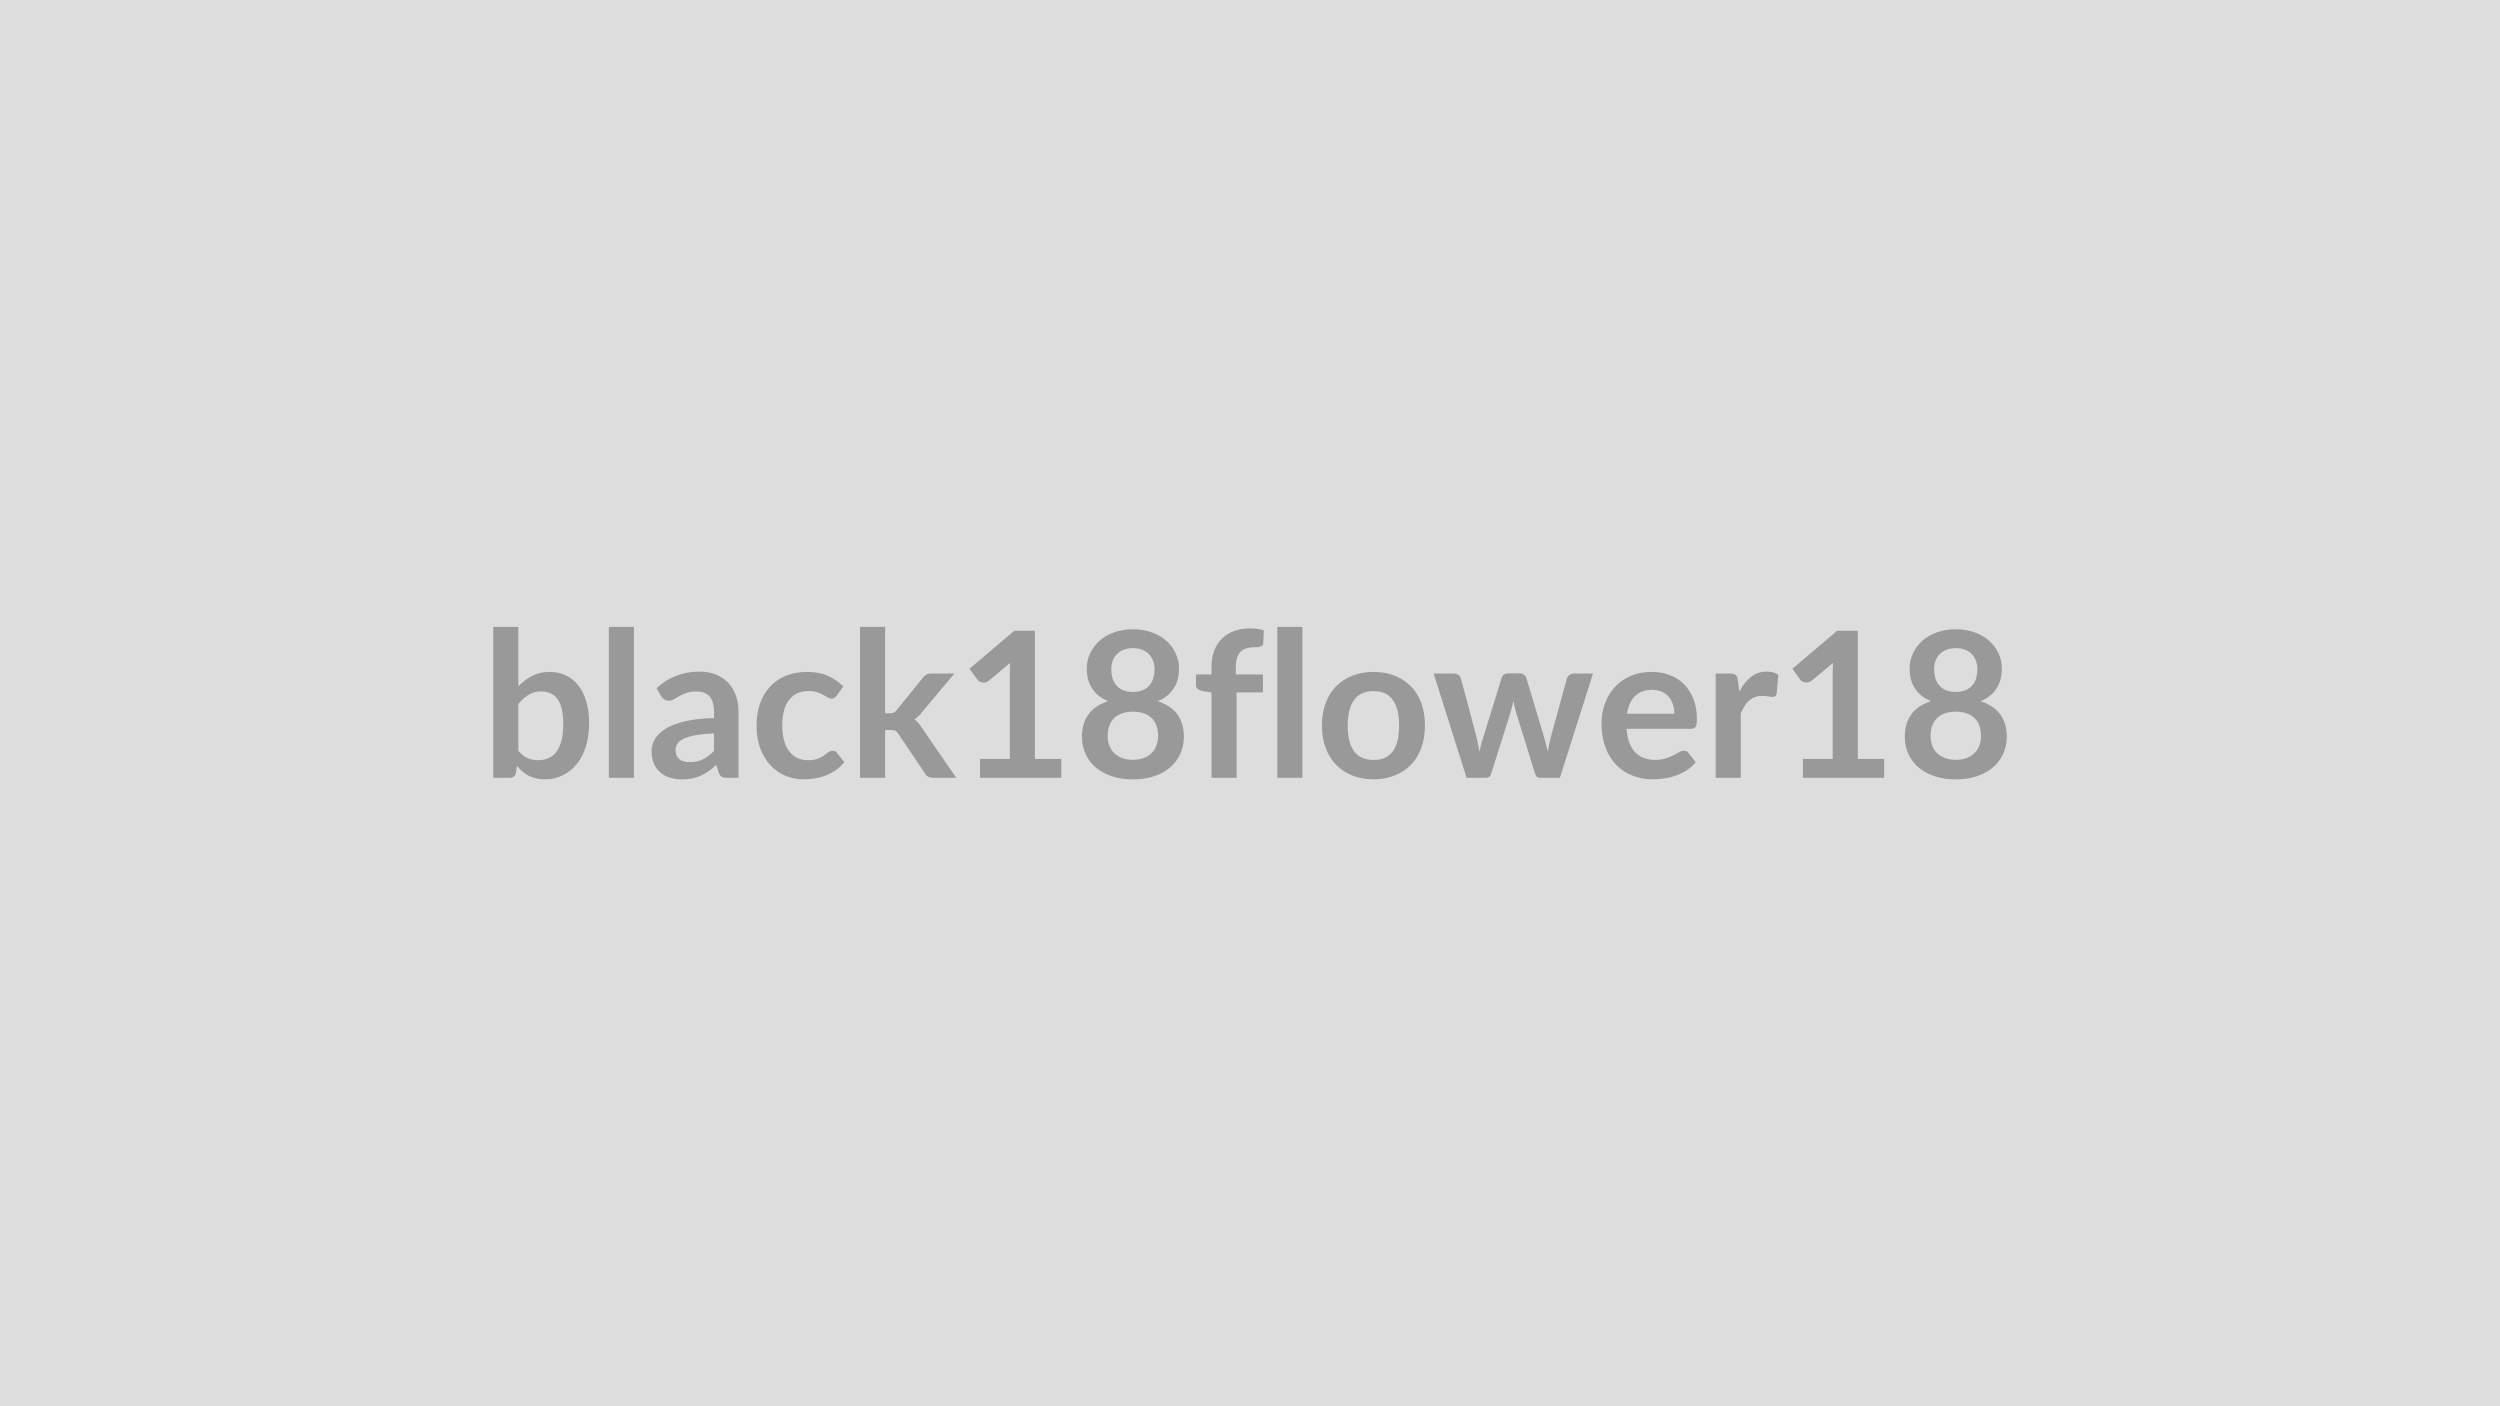
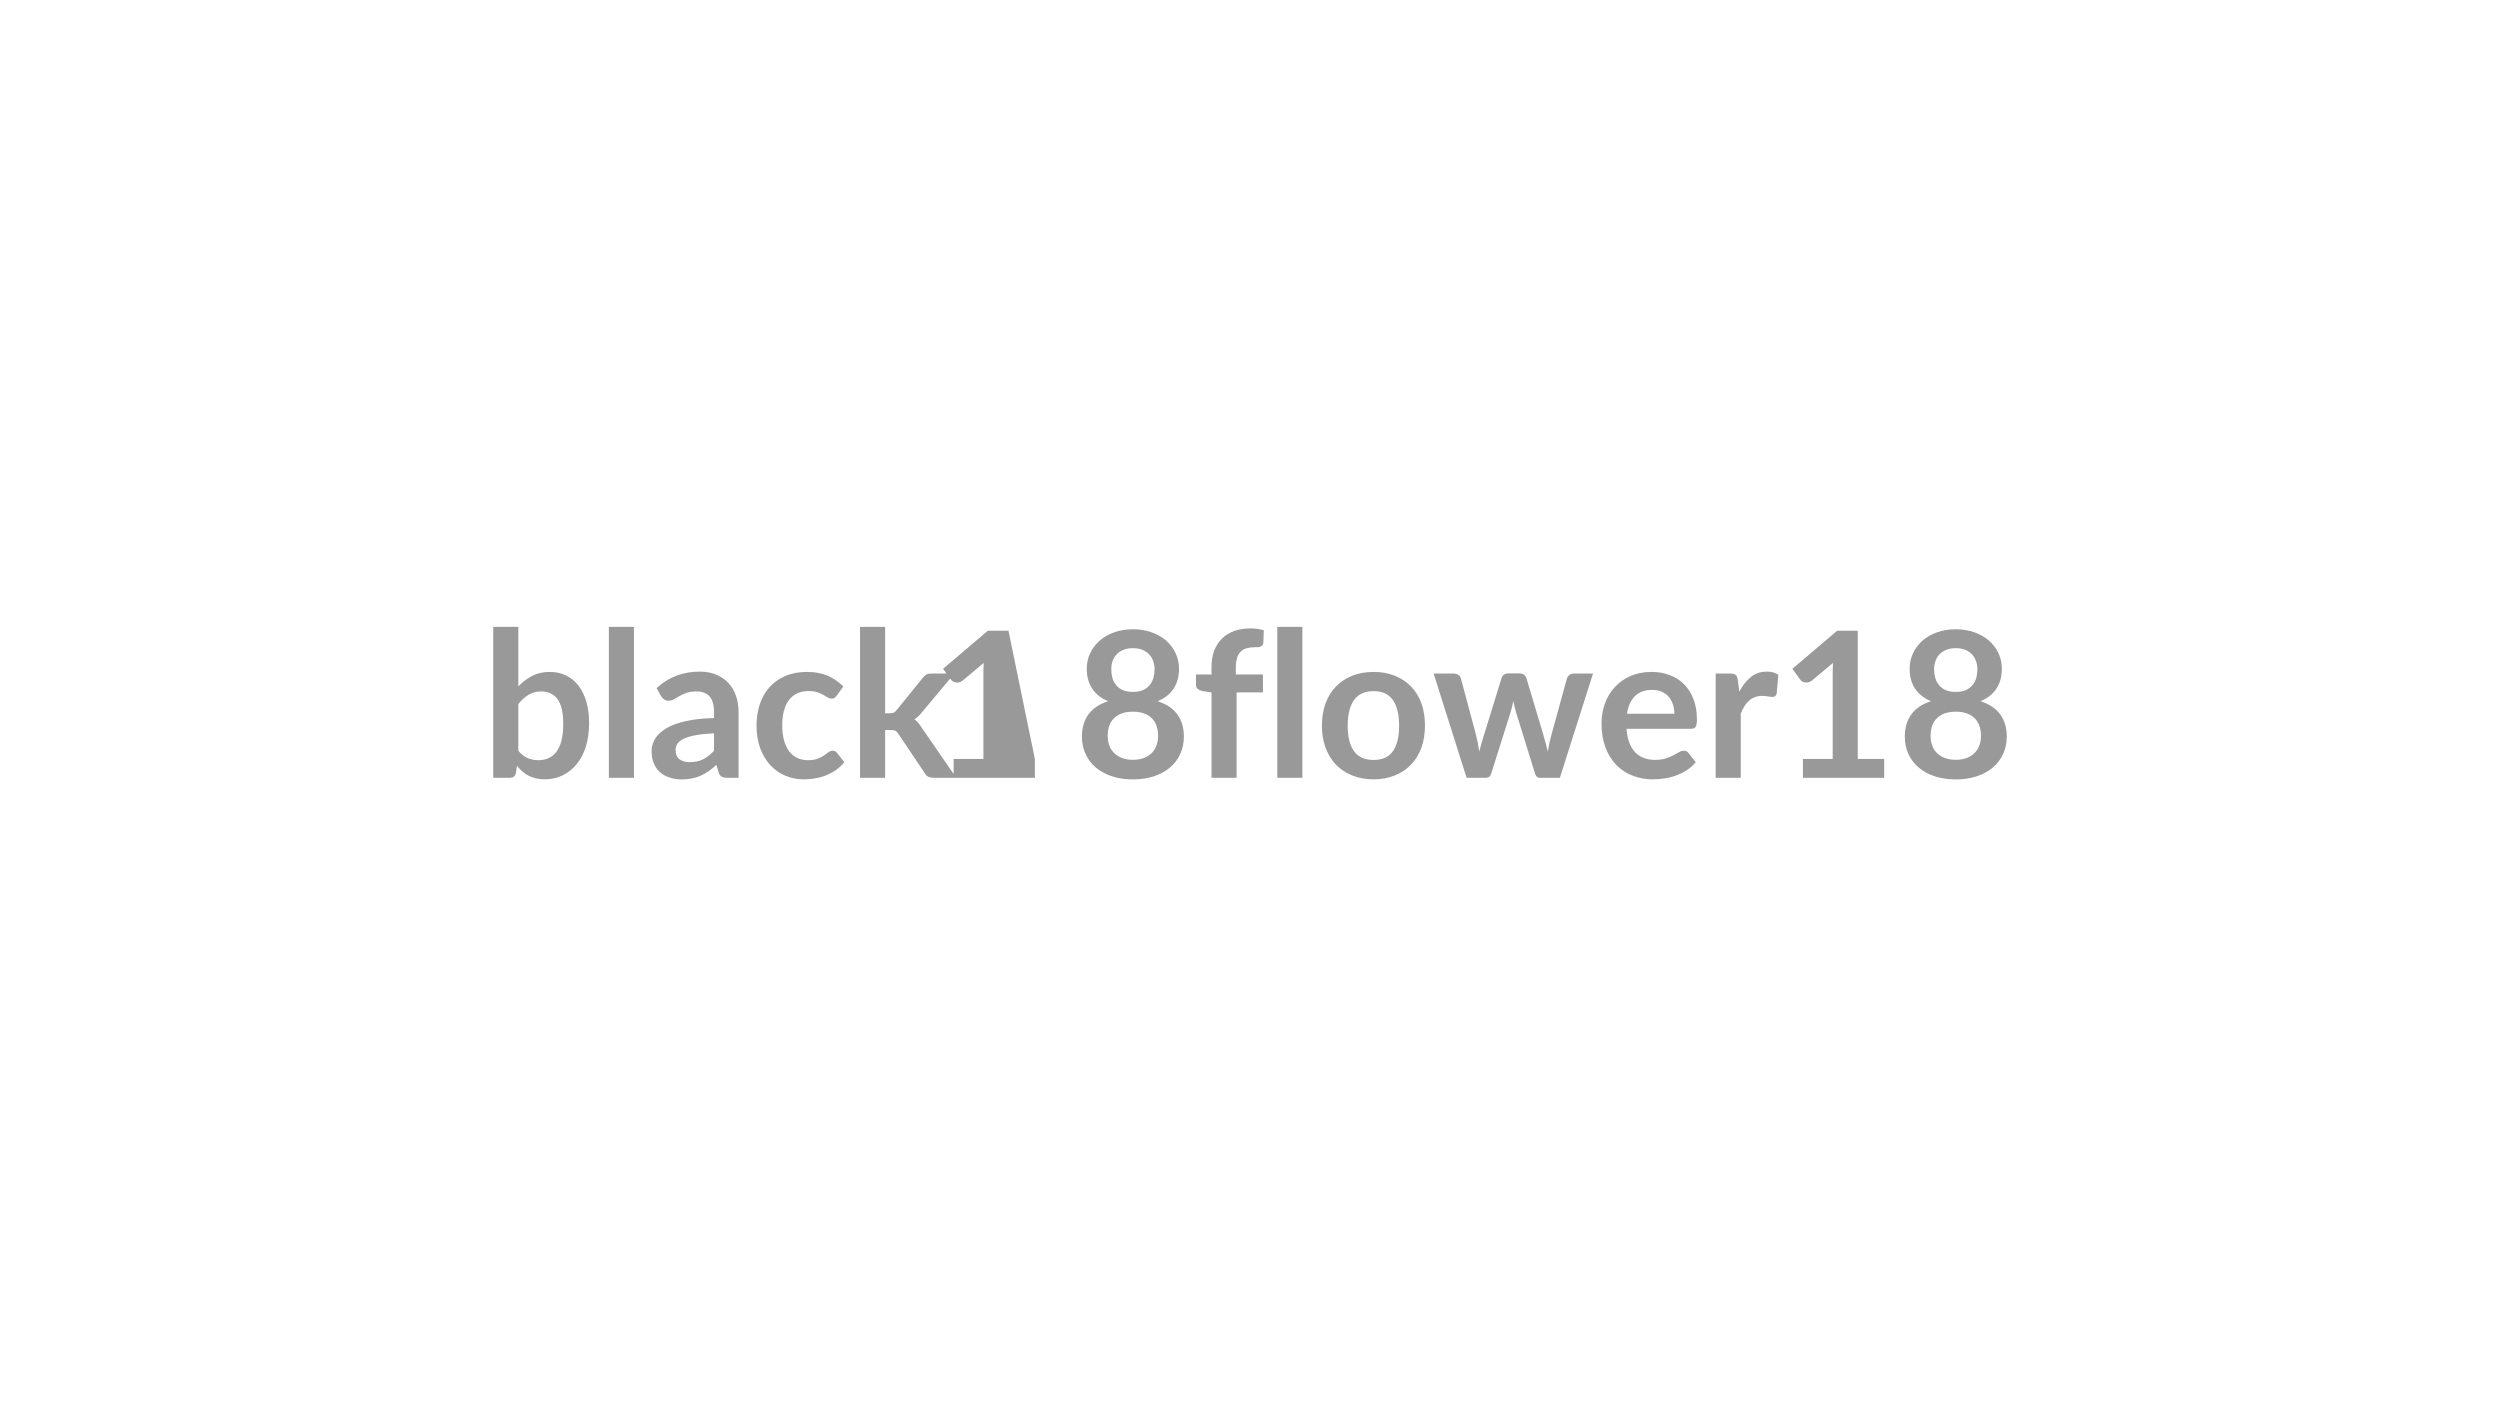
<svg xmlns="http://www.w3.org/2000/svg" width="320" height="180" viewBox="0 0 320 180">
-   <rect width="100%" height="100%" fill="#DDDDDD" />
-   <path fill="#999999" d="M66.345 90.115v5.98q.55.66 1.19.94.65.27 1.36.27.74 0 1.33-.27.6-.26 1.01-.83.42-.56.64-1.44t.22-2.1q0-2.2-.73-3.18t-2.09-.98q-.92 0-1.61.42t-1.32 1.19m0-9.88v7.62q.81-.85 1.79-1.35t2.24-.5q1.16 0 2.09.46.93.45 1.59 1.31.65.85 1 2.06.35 1.2.35 2.71 0 1.63-.4 2.95-.4 1.33-1.15 2.27t-1.8 1.46q-1.05.53-2.34.53-.62 0-1.13-.13-.51-.12-.94-.34t-.78-.54q-.36-.32-.69-.71l-.14.9q-.08.33-.26.48-.19.14-.52.14h-2.12v-19.32zm11.59 0h3.21v19.32h-3.21zm13.46 15.87v-2.24q-1.39.06-2.34.24-.94.17-1.52.44-.57.28-.82.64-.24.37-.24.79 0 .85.5 1.21.5.37 1.3.37.99 0 1.71-.36.73-.36 1.41-1.09m-6.78-7-.57-1.03q2.3-2.11 5.53-2.11 1.17 0 2.1.39.92.38 1.56 1.06.63.69.97 1.64.33.94.33 2.08v8.42h-1.46q-.45 0-.7-.14-.25-.13-.39-.55l-.29-.96q-.5.45-.98.8-.49.34-1.01.58-.52.23-1.11.35-.59.13-1.3.13-.85 0-1.56-.23-.72-.23-1.24-.68-.52-.46-.8-1.13-.29-.68-.29-1.58 0-.5.17-1t.55-.96q.38-.45 1-.86.61-.4 1.5-.7t2.07-.49 2.7-.22v-.78q0-1.34-.57-1.99-.57-.64-1.65-.64-.78 0-1.29.18-.52.18-.91.41t-.7.41q-.32.18-.71.18-.34 0-.57-.17-.24-.18-.38-.41m23.33-1.24-.84 1.17q-.14.18-.28.29-.14.1-.4.1-.24 0-.48-.15-.23-.15-.56-.33-.32-.19-.77-.34t-1.11-.15q-.85 0-1.48.3-.64.31-1.06.88-.43.57-.63 1.39-.21.81-.21 1.83 0 1.07.23 1.9.22.83.65 1.4t1.04.86 1.38.29 1.24-.19q.48-.19.8-.41.33-.23.57-.42t.54-.19q.39 0 .58.3l.92 1.17q-.53.62-1.15 1.05-.63.42-1.3.67-.67.26-1.37.36-.71.11-1.42.11-1.23 0-2.32-.47-1.09-.46-1.91-1.34-.82-.89-1.3-2.17-.47-1.28-.47-2.92 0-1.46.42-2.72.42-1.25 1.24-2.17t2.03-1.44 2.78-.52q1.5 0 2.62.48 1.13.49 2.02 1.38m2.14-7.63h3.21v11.06h.59q.33 0 .52-.08t.38-.34l3.32-4.1q.2-.27.46-.42.25-.14.65-.14h2.94l-4.14 4.95q-.45.59-.97.9.28.2.49.46.22.26.41.56l4.45 6.47h-2.9q-.38 0-.65-.12-.28-.13-.46-.45l-3.4-5.06q-.19-.3-.38-.39-.2-.09-.59-.09h-.72v6.11h-3.21zm22.38 16.91h3.38v2.41h-10.4v-2.41h3.81v-10.95q0-.65.04-1.34l-2.7 2.26q-.24.18-.47.23-.22.04-.42 0-.21-.04-.36-.13-.16-.1-.24-.22l-1.01-1.39 5.73-4.87h2.64zm12.55.11q.79 0 1.39-.23t1.01-.63q.4-.4.61-.96t.21-1.21q0-1.55-.86-2.34t-2.36-.79q-1.51 0-2.37.79t-.86 2.34q0 .65.21 1.21t.62.96 1.01.63q.59.23 1.39.23m0-14.29q-.72 0-1.24.22t-.86.59q-.35.37-.51.86-.16.48-.16 1.01 0 .56.13 1.09.14.52.47.93.32.41.85.66.54.24 1.32.24t1.31-.24q.53-.25.86-.66.32-.41.46-.93.14-.53.14-1.09 0-.53-.17-1.01-.17-.49-.51-.86t-.86-.59-1.23-.22m3.17 6.79q1.71.56 2.53 1.71t.82 2.81q0 1.25-.47 2.26-.48 1.02-1.33 1.73-.86.72-2.06 1.11-1.21.39-2.66.39-1.46 0-2.66-.39t-2.06-1.11q-.86-.71-1.33-1.73-.48-1.01-.48-2.26 0-1.66.82-2.81t2.53-1.71q-1.36-.57-2.04-1.63-.69-1.05-.69-2.53 0-1.07.44-1.99t1.22-1.61q.78-.68 1.86-1.06 1.09-.39 2.39-.39t2.38.39q1.09.38 1.87 1.06.78.69 1.21 1.61.44.92.44 1.99 0 1.48-.68 2.53-.69 1.06-2.05 1.63m10.1 9.8h-3.21v-10.92l-1.16-.18q-.38-.08-.6-.27-.23-.19-.23-.54v-1.31h1.99v-.99q0-1.14.34-2.05.35-.91.99-1.55t1.57-.98q.92-.33 2.08-.33.92 0 1.71.24l-.06 1.62q-.01.18-.11.29-.09.11-.24.17t-.34.08q-.2.01-.42.01-.57 0-1.02.13-.45.12-.76.43-.31.3-.47.8t-.16 1.24v.89h3.47v2.29h-3.37zm5.21-19.32h3.21v19.32h-3.21zm12.33 5.77q1.48 0 2.69.48 1.22.49 2.08 1.37.87.88 1.34 2.16.46 1.27.46 2.84 0 1.59-.46 2.86-.47 1.28-1.34 2.18-.86.89-2.08 1.37-1.21.49-2.69.49-1.5 0-2.72-.49-1.22-.48-2.09-1.37-.86-.9-1.34-2.18-.47-1.27-.47-2.86 0-1.57.47-2.84.48-1.28 1.34-2.16.87-.88 2.09-1.37 1.22-.48 2.72-.48m0 11.27q1.66 0 2.46-1.11.8-1.12.8-3.28t-.8-3.29-2.46-1.13q-1.69 0-2.51 1.14-.81 1.14-.81 3.28 0 2.15.81 3.27.82 1.12 2.51 1.12m25.63-11.06h2.45l-4.24 13.34h-2.58q-.44 0-.61-.57l-2.39-7.71q-.12-.39-.21-.77-.1-.39-.17-.78-.07.39-.17.79-.1.39-.22.78l-2.43 7.69q-.15.57-.69.57h-2.47l-4.22-13.34h2.56q.35 0 .6.17t.32.43l1.91 7.12q.15.59.26 1.15t.19 1.12q.14-.56.3-1.12t.35-1.15l2.21-7.15q.07-.26.3-.43.23-.16.55-.16h1.42q.34 0 .58.16.24.17.32.43l2.14 7.15q.17.59.32 1.15.15.57.29 1.13.17-1.11.49-2.28l1.96-7.12q.09-.26.32-.43.24-.17.56-.17m6.8 5.14h6.06q0-.63-.18-1.18-.17-.55-.52-.97-.35-.41-.89-.65-.54-.25-1.26-.25-1.39 0-2.19.8-.8.79-1.02 2.25m8.19 1.93h-8.25q.07 1.03.36 1.78t.75 1.23q.47.49 1.12.73.64.24 1.42.24t1.35-.18q.56-.18.98-.4.43-.22.74-.41.32-.18.62-.18.4 0 .6.3l.92 1.17q-.53.62-1.19 1.05-.67.42-1.39.67-.72.26-1.47.36-.74.11-1.45.11-1.39 0-2.58-.47-1.2-.46-2.08-1.36-.89-.91-1.39-2.24-.51-1.33-.51-3.09 0-1.36.44-2.56.44-1.21 1.27-2.1.82-.89 2.01-1.41t2.69-.52q1.26 0 2.32.41 1.07.4 1.84 1.17.76.78 1.2 1.9.44 1.13.44 2.57 0 .73-.16.98t-.6.25m5.99-6.26.2 1.51q.62-1.2 1.48-1.88.86-.69 2.03-.69.92 0 1.48.41l-.21 2.4q-.06.24-.18.33-.13.1-.34.1-.19 0-.57-.06-.39-.07-.75-.07-.54 0-.95.16-.42.15-.75.45-.33.29-.58.7-.26.42-.48.95v8.22h-3.21v-13.34h1.89q.49 0 .68.18.2.17.26.63m15.36 10.12h3.38v2.41h-10.4v-2.41h3.81v-10.95q0-.65.04-1.34l-2.71 2.26q-.23.18-.46.23-.23.04-.43 0t-.36-.13q-.15-.1-.23-.22l-1.01-1.39 5.73-4.87h2.64zm12.54.11q.8 0 1.39-.23.6-.23 1.01-.63t.62-.96.21-1.21q0-1.55-.86-2.34t-2.37-.79-2.36.79q-.86.79-.86 2.34 0 .65.21 1.21.2.56.61.96t1.01.63 1.39.23m0-14.29q-.71 0-1.23.22t-.87.59q-.34.37-.5.86-.17.48-.17 1.01 0 .56.14 1.09.14.52.46.93.33.41.86.66.53.24 1.31.24t1.32-.24q.53-.25.85-.66.33-.41.47-.93.13-.53.13-1.09 0-.53-.17-1.01-.17-.49-.5-.86-.34-.37-.86-.59t-1.24-.22m3.17 6.79q1.72.56 2.54 1.71t.82 2.81q0 1.25-.48 2.26-.47 1.02-1.33 1.73-.86.72-2.06 1.11t-2.66.39q-1.45 0-2.66-.39-1.2-.39-2.06-1.11-.85-.71-1.33-1.73-.47-1.01-.47-2.26 0-1.66.82-2.81.81-1.15 2.53-1.71-1.36-.57-2.05-1.63-.68-1.05-.68-2.53 0-1.07.44-1.99.43-.92 1.21-1.61.78-.68 1.87-1.06 1.08-.39 2.38-.39t2.39.39q1.08.38 1.86 1.06.78.69 1.22 1.61.43.92.43 1.99 0 1.48-.68 2.53-.68 1.06-2.05 1.63" />
+   <path fill="#999999" d="M66.345 90.115v5.98q.55.66 1.19.94.65.27 1.36.27.74 0 1.33-.27.6-.26 1.01-.83.42-.56.64-1.44t.22-2.1q0-2.2-.73-3.18t-2.09-.98q-.92 0-1.61.42t-1.32 1.19m0-9.88v7.62q.81-.85 1.79-1.35t2.24-.5q1.16 0 2.09.46.93.45 1.59 1.31.65.85 1 2.06.35 1.2.35 2.71 0 1.63-.4 2.95-.4 1.33-1.15 2.27t-1.8 1.46q-1.05.53-2.34.53-.62 0-1.13-.13-.51-.12-.94-.34t-.78-.54q-.36-.32-.69-.71l-.14.9q-.08.33-.26.48-.19.14-.52.14h-2.12v-19.32zm11.59 0h3.21v19.32h-3.21zm13.46 15.87v-2.24q-1.39.06-2.34.24-.94.17-1.52.44-.57.28-.82.64-.24.37-.24.79 0 .85.5 1.21.5.37 1.3.37.99 0 1.71-.36.73-.36 1.41-1.09m-6.78-7-.57-1.03q2.3-2.11 5.53-2.11 1.17 0 2.1.39.92.38 1.56 1.06.63.69.97 1.64.33.94.33 2.08v8.42h-1.46q-.45 0-.7-.14-.25-.13-.39-.55l-.29-.96q-.5.45-.98.8-.49.34-1.01.58-.52.23-1.11.35-.59.13-1.3.13-.85 0-1.56-.23-.72-.23-1.24-.68-.52-.46-.8-1.13-.29-.68-.29-1.58 0-.5.17-1t.55-.96q.38-.45 1-.86.61-.4 1.5-.7t2.07-.49 2.7-.22v-.78q0-1.34-.57-1.99-.57-.64-1.65-.64-.78 0-1.29.18-.52.18-.91.41t-.7.41q-.32.18-.71.18-.34 0-.57-.17-.24-.18-.38-.41m23.33-1.24-.84 1.17q-.14.18-.28.29-.14.1-.4.1-.24 0-.48-.15-.23-.15-.56-.33-.32-.19-.77-.34t-1.11-.15q-.85 0-1.48.3-.64.31-1.06.88-.43.57-.63 1.39-.21.81-.21 1.83 0 1.07.23 1.9.22.83.65 1.4t1.04.86 1.38.29 1.24-.19q.48-.19.8-.41.33-.23.57-.42t.54-.19q.39 0 .58.3l.92 1.17q-.53.62-1.15 1.05-.63.42-1.3.67-.67.26-1.37.36-.71.11-1.42.11-1.23 0-2.32-.47-1.09-.46-1.91-1.34-.82-.89-1.3-2.17-.47-1.28-.47-2.92 0-1.46.42-2.72.42-1.25 1.24-2.17t2.03-1.44 2.78-.52q1.5 0 2.62.48 1.13.49 2.02 1.38m2.14-7.63h3.21v11.06h.59q.33 0 .52-.08t.38-.34l3.32-4.1q.2-.27.46-.42.25-.14.65-.14h2.94l-4.14 4.95q-.45.59-.97.9.28.2.49.46.22.26.41.56l4.45 6.47h-2.9q-.38 0-.65-.12-.28-.13-.46-.45l-3.4-5.06q-.19-.3-.38-.39-.2-.09-.59-.09h-.72v6.11h-3.21zm22.38 16.91v2.41h-10.4v-2.41h3.81v-10.95q0-.65.04-1.34l-2.7 2.26q-.24.18-.47.23-.22.04-.42 0-.21-.04-.36-.13-.16-.1-.24-.22l-1.01-1.39 5.73-4.87h2.64zm12.55.11q.79 0 1.39-.23t1.01-.63q.4-.4.61-.96t.21-1.21q0-1.55-.86-2.34t-2.36-.79q-1.51 0-2.37.79t-.86 2.34q0 .65.21 1.21t.62.96 1.01.63q.59.23 1.39.23m0-14.29q-.72 0-1.24.22t-.86.59q-.35.37-.51.86-.16.48-.16 1.01 0 .56.13 1.09.14.52.47.93.32.41.85.66.54.24 1.32.24t1.31-.24q.53-.25.86-.66.32-.41.46-.93.14-.53.14-1.09 0-.53-.17-1.01-.17-.49-.51-.86t-.86-.59-1.23-.22m3.17 6.79q1.71.56 2.53 1.71t.82 2.81q0 1.25-.47 2.26-.48 1.02-1.33 1.73-.86.72-2.06 1.11-1.21.39-2.66.39-1.46 0-2.66-.39t-2.06-1.11q-.86-.71-1.33-1.73-.48-1.01-.48-2.26 0-1.66.82-2.81t2.53-1.71q-1.36-.57-2.04-1.63-.69-1.05-.69-2.53 0-1.07.44-1.99t1.22-1.61q.78-.68 1.86-1.06 1.09-.39 2.39-.39t2.38.39q1.09.38 1.87 1.06.78.69 1.21 1.61.44.92.44 1.99 0 1.48-.68 2.53-.69 1.06-2.05 1.63m10.1 9.8h-3.21v-10.92l-1.16-.18q-.38-.08-.6-.27-.23-.19-.23-.54v-1.31h1.99v-.99q0-1.14.34-2.05.35-.91.99-1.55t1.57-.98q.92-.33 2.08-.33.92 0 1.71.24l-.06 1.62q-.01.18-.11.29-.09.11-.24.17t-.34.08q-.2.01-.42.01-.57 0-1.02.13-.45.12-.76.43-.31.3-.47.8t-.16 1.24v.89h3.47v2.29h-3.37zm5.21-19.32h3.21v19.32h-3.21zm12.33 5.77q1.48 0 2.69.48 1.22.49 2.08 1.37.87.88 1.34 2.16.46 1.27.46 2.84 0 1.59-.46 2.86-.47 1.28-1.34 2.18-.86.89-2.08 1.37-1.21.49-2.69.49-1.5 0-2.72-.49-1.22-.48-2.09-1.37-.86-.9-1.34-2.18-.47-1.27-.47-2.86 0-1.57.47-2.84.48-1.28 1.34-2.16.87-.88 2.09-1.37 1.22-.48 2.72-.48m0 11.27q1.66 0 2.46-1.11.8-1.12.8-3.28t-.8-3.29-2.46-1.13q-1.69 0-2.51 1.14-.81 1.14-.81 3.28 0 2.15.81 3.27.82 1.12 2.51 1.12m25.63-11.06h2.45l-4.24 13.34h-2.58q-.44 0-.61-.57l-2.39-7.71q-.12-.39-.21-.77-.1-.39-.17-.78-.07.39-.17.79-.1.39-.22.78l-2.43 7.69q-.15.57-.69.57h-2.47l-4.22-13.34h2.56q.35 0 .6.17t.32.43l1.91 7.12q.15.59.26 1.15t.19 1.12q.14-.56.3-1.12t.35-1.15l2.21-7.15q.07-.26.3-.43.23-.16.55-.16h1.42q.34 0 .58.16.24.17.32.43l2.14 7.15q.17.59.32 1.15.15.57.29 1.13.17-1.11.49-2.28l1.96-7.12q.09-.26.32-.43.24-.17.56-.17m6.8 5.14h6.06q0-.63-.18-1.18-.17-.55-.52-.97-.35-.41-.89-.65-.54-.25-1.26-.25-1.39 0-2.19.8-.8.79-1.02 2.25m8.19 1.93h-8.25q.07 1.03.36 1.78t.75 1.23q.47.49 1.12.73.64.24 1.42.24t1.35-.18q.56-.18.98-.4.43-.22.74-.41.32-.18.62-.18.4 0 .6.3l.92 1.17q-.53.62-1.19 1.05-.67.42-1.39.67-.72.26-1.47.36-.74.11-1.45.11-1.39 0-2.58-.47-1.2-.46-2.08-1.36-.89-.91-1.39-2.24-.51-1.33-.51-3.09 0-1.36.44-2.56.44-1.21 1.27-2.1.82-.89 2.01-1.41t2.69-.52q1.26 0 2.32.41 1.07.4 1.84 1.17.76.78 1.2 1.9.44 1.13.44 2.57 0 .73-.16.98t-.6.25m5.99-6.26.2 1.51q.62-1.2 1.48-1.88.86-.69 2.03-.69.92 0 1.48.41l-.21 2.4q-.06.24-.18.33-.13.1-.34.1-.19 0-.57-.06-.39-.07-.75-.07-.54 0-.95.16-.42.15-.75.45-.33.29-.58.7-.26.42-.48.95v8.22h-3.21v-13.34h1.89q.49 0 .68.18.2.17.26.63m15.36 10.12h3.38v2.41h-10.4v-2.41h3.81v-10.95q0-.65.04-1.34l-2.71 2.26q-.23.18-.46.23-.23.04-.43 0t-.36-.13q-.15-.1-.23-.22l-1.01-1.39 5.73-4.87h2.64zm12.54.11q.8 0 1.39-.23.6-.23 1.01-.63t.62-.96.21-1.21q0-1.55-.86-2.34t-2.37-.79-2.36.79q-.86.79-.86 2.34 0 .65.21 1.21.2.56.61.96t1.01.63 1.39.23m0-14.29q-.71 0-1.23.22t-.87.59q-.34.37-.5.86-.17.48-.17 1.01 0 .56.14 1.09.14.52.46.93.33.41.86.66.53.24 1.31.24t1.32-.24q.53-.25.85-.66.33-.41.47-.93.13-.53.13-1.09 0-.53-.17-1.01-.17-.49-.5-.86-.34-.37-.86-.59t-1.24-.22m3.17 6.79q1.72.56 2.54 1.71t.82 2.81q0 1.25-.48 2.26-.47 1.02-1.33 1.73-.86.72-2.06 1.11t-2.66.39q-1.45 0-2.66-.39-1.2-.39-2.06-1.11-.85-.71-1.33-1.73-.47-1.01-.47-2.26 0-1.66.82-2.81.81-1.15 2.53-1.71-1.36-.57-2.05-1.63-.68-1.05-.68-2.53 0-1.07.44-1.99.43-.92 1.21-1.61.78-.68 1.87-1.06 1.08-.39 2.38-.39t2.39.39q1.08.38 1.86 1.06.78.69 1.22 1.61.43.92.43 1.99 0 1.48-.68 2.53-.68 1.06-2.05 1.63" />
</svg>